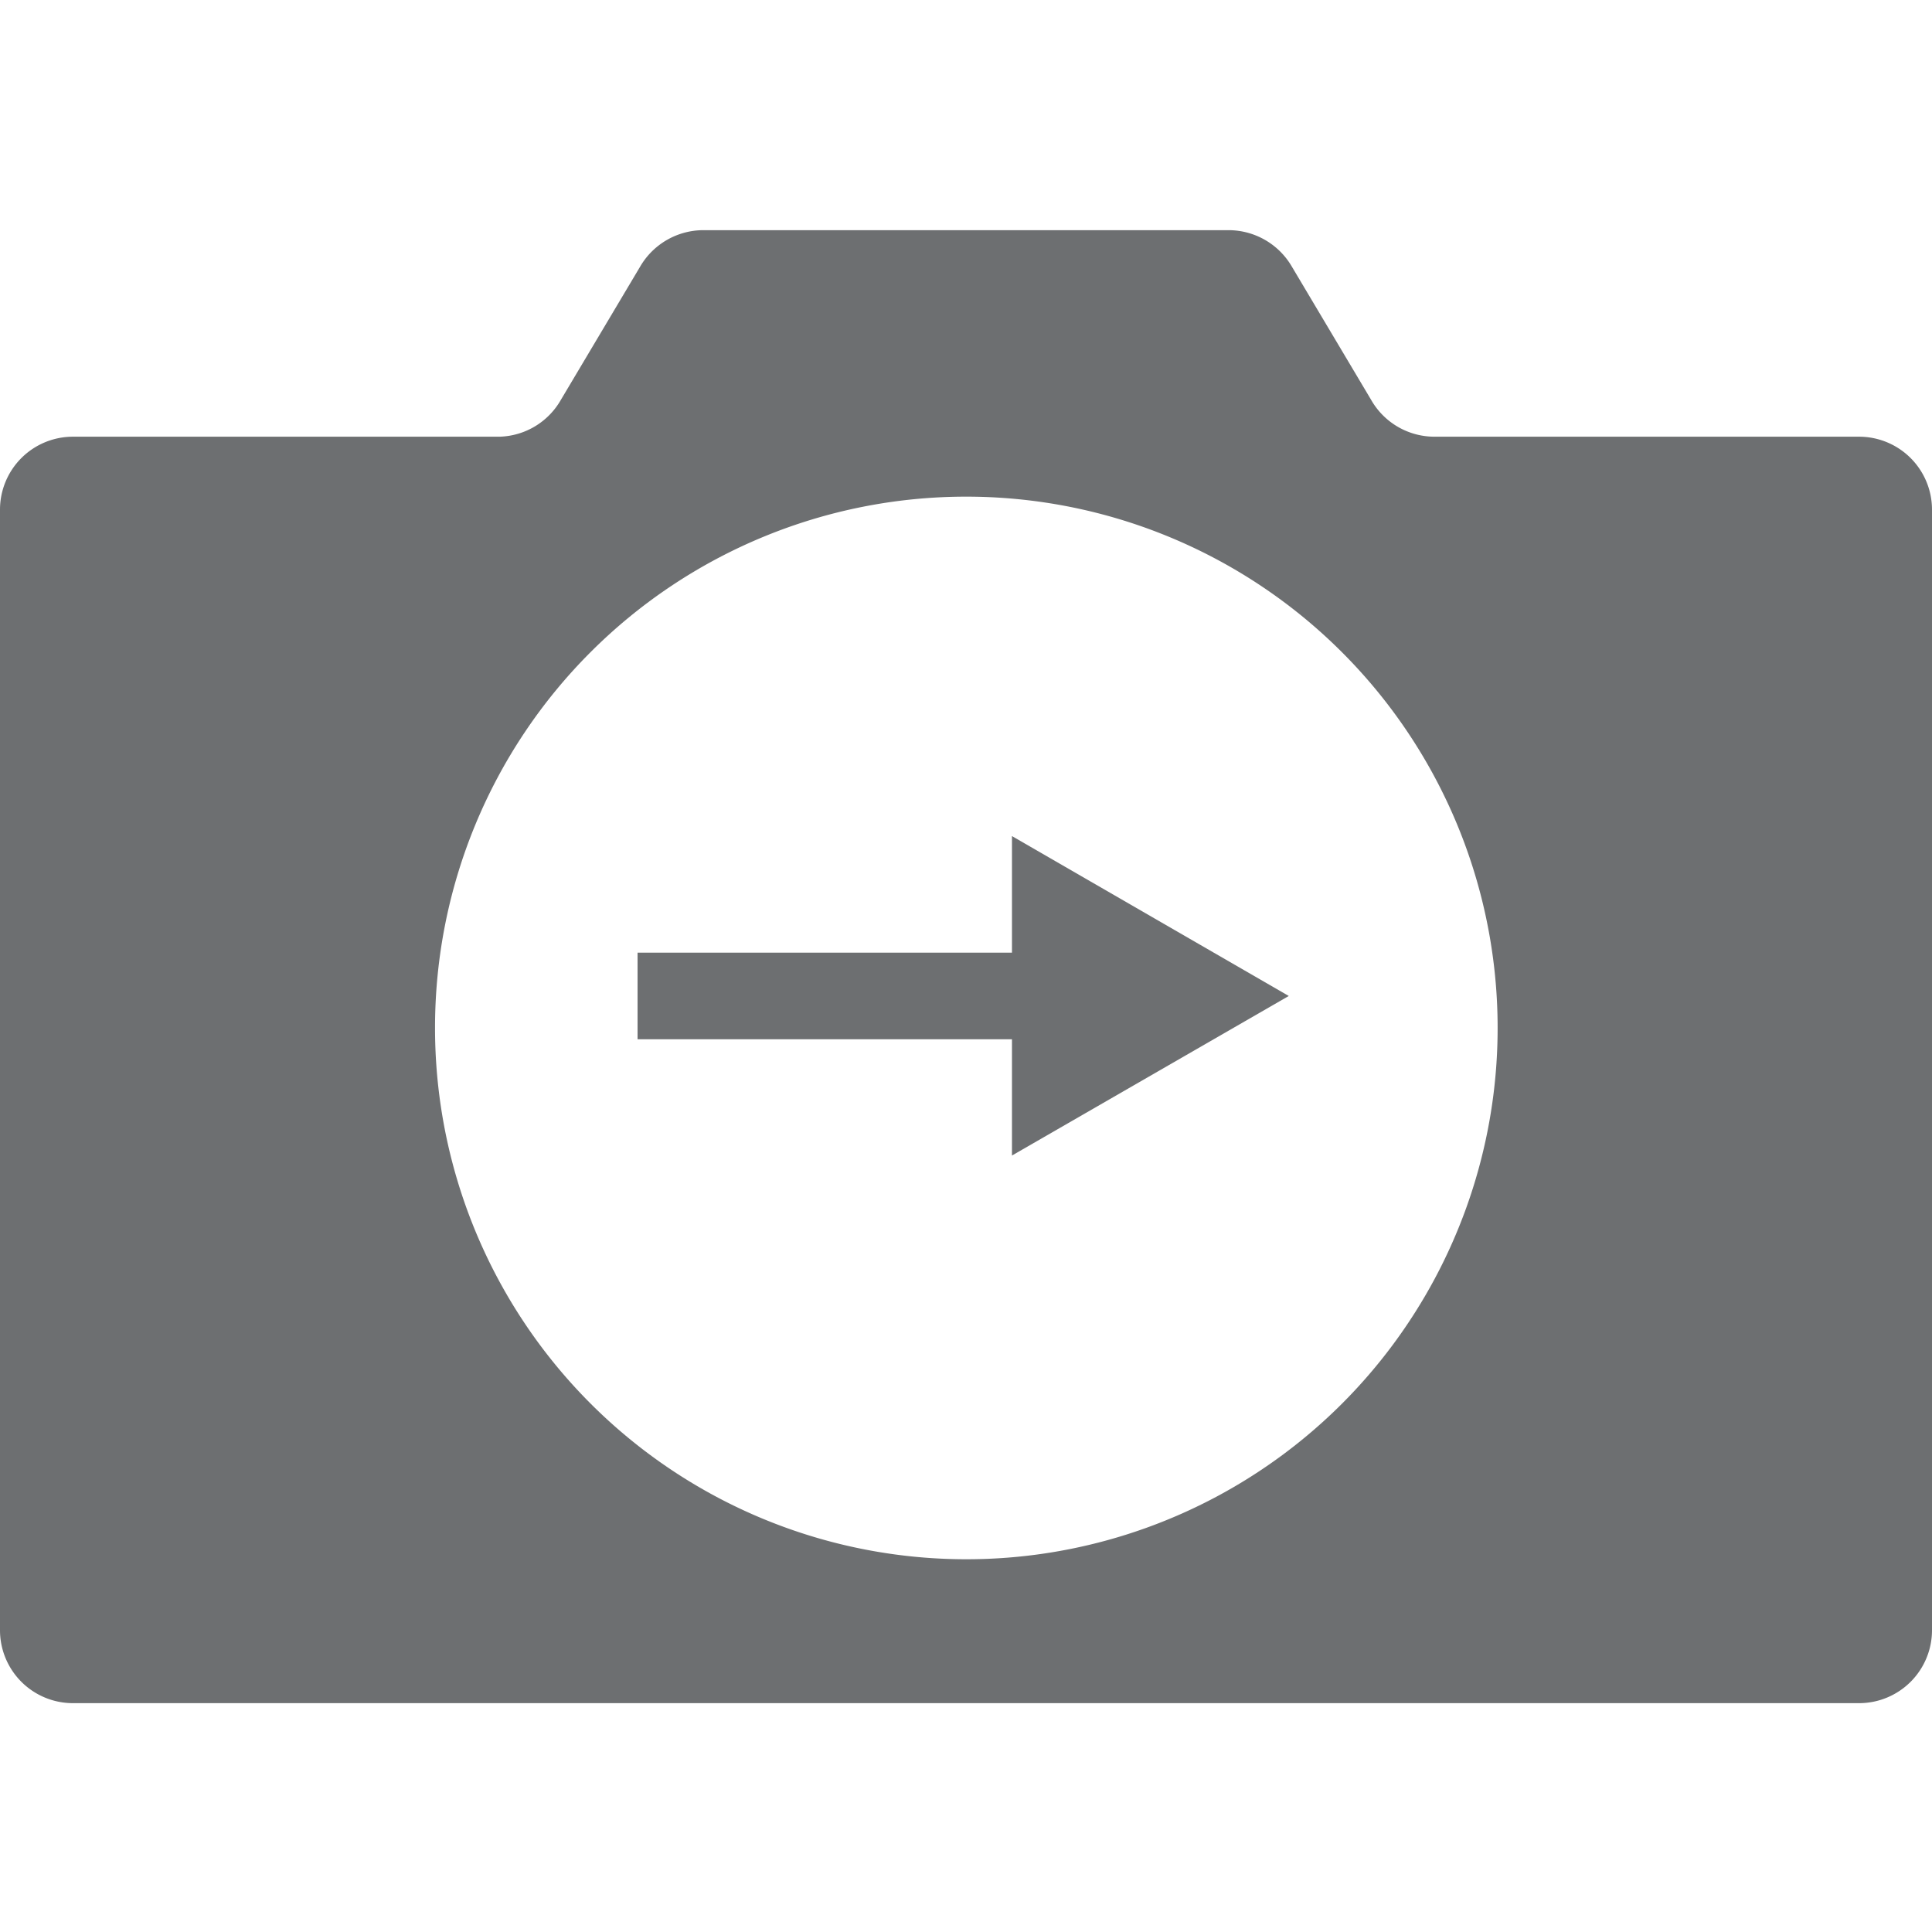
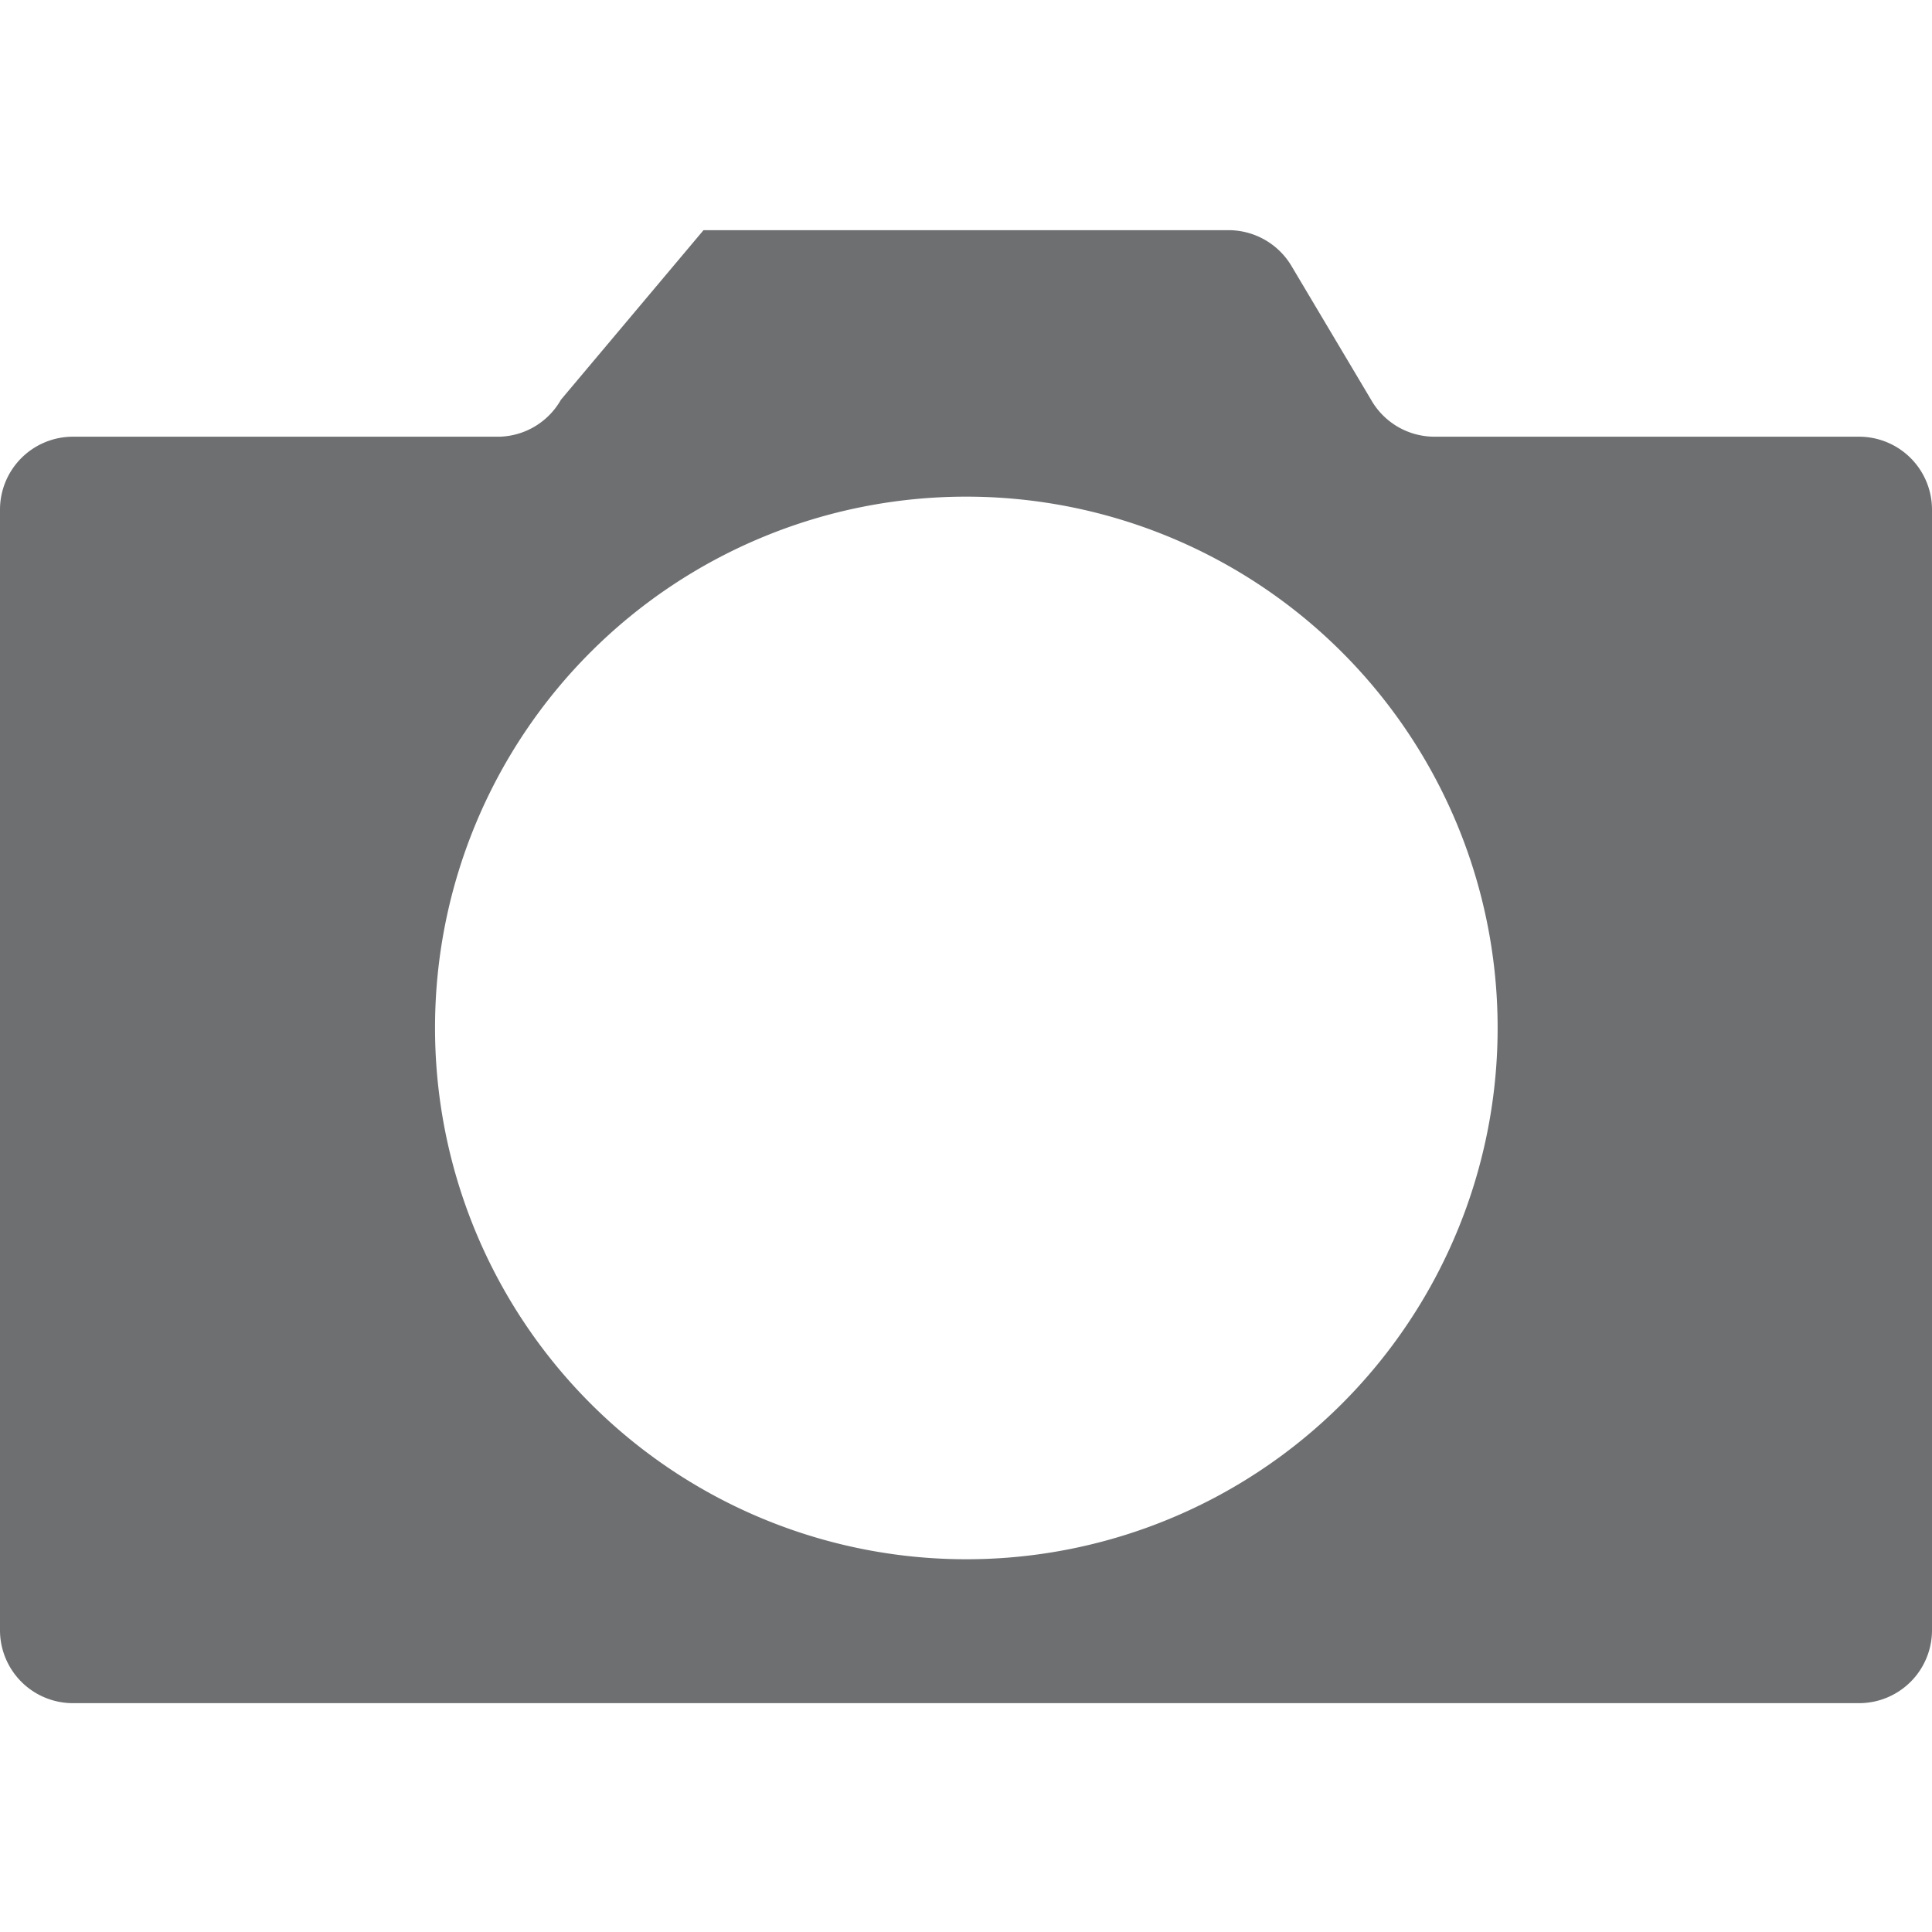
<svg xmlns="http://www.w3.org/2000/svg" xmlns:ns1="http://sodipodi.sourceforge.net/DTD/sodipodi-0.dtd" xmlns:ns2="http://www.inkscape.org/namespaces/inkscape" id="Layer_1" data-name="Layer 1" viewBox="0 0 58 58" version="1.1" ns1:docname="PanRight.svg" ns2:version="1.0.1 (3bc2e813f5, 2020-09-07)">
  <ns1:namedview pagecolor="#ffffff" bordercolor="#666666" borderopacity="1" objecttolerance="10" gridtolerance="10" guidetolerance="10" ns2:pageopacity="0" ns2:pageshadow="2" ns2:window-width="2560" ns2:window-height="1377" id="namedview11" showgrid="false" ns2:zoom="17.689655" ns2:cx="31.261209" ns2:cy="29" ns2:window-x="-8" ns2:window-y="-8" ns2:window-maximized="1" ns2:current-layer="Layer_1" />
  <defs id="defs4">
    <style id="style2">.cls-1{fill:#6d6f71;}</style>
  </defs>
-   <path class="cls-1" d="M2.2,51.13H55.8a2.19,2.19,0,0,0,2.2-2.2V15.31a2.19,2.19,0,0,0-2.2-2.2H43.05A2.19,2.19,0,0,1,41.16,12L38.78,8a2.2,2.2,0,0,0-1.9-1.09H21.12A2.2,2.2,0,0,0,19.22,8L16.84,12A2.19,2.19,0,0,1,15,13.11H2.2A2.19,2.19,0,0,0,0,15.31V48.93A2.19,2.19,0,0,0,2.2,51.13ZM29,14.91A15.95,15.95,0,1,1,13.06,30.85,15.94,15.94,0,0,1,29,14.91Z" id="path6" />
-   <polygon class="cls-1" points="30.21,28.43 33.71,28.43 28.91,20.12 24.12,28.43 27.61,28.43 27.61,39.67 30.21,39.67 " id="polygon8" transform="matrix(0,-1,-1,0,58.81,58.81)" />
+   <path class="cls-1" d="M2.2,51.13H55.8a2.19,2.19,0,0,0,2.2-2.2V15.31a2.19,2.19,0,0,0-2.2-2.2H43.05A2.19,2.19,0,0,1,41.16,12L38.78,8a2.2,2.2,0,0,0-1.9-1.09H21.12L16.84,12A2.19,2.19,0,0,1,15,13.11H2.2A2.19,2.19,0,0,0,0,15.31V48.93A2.19,2.19,0,0,0,2.2,51.13ZM29,14.91A15.95,15.95,0,1,1,13.06,30.85,15.94,15.94,0,0,1,29,14.91Z" id="path6" />
</svg>